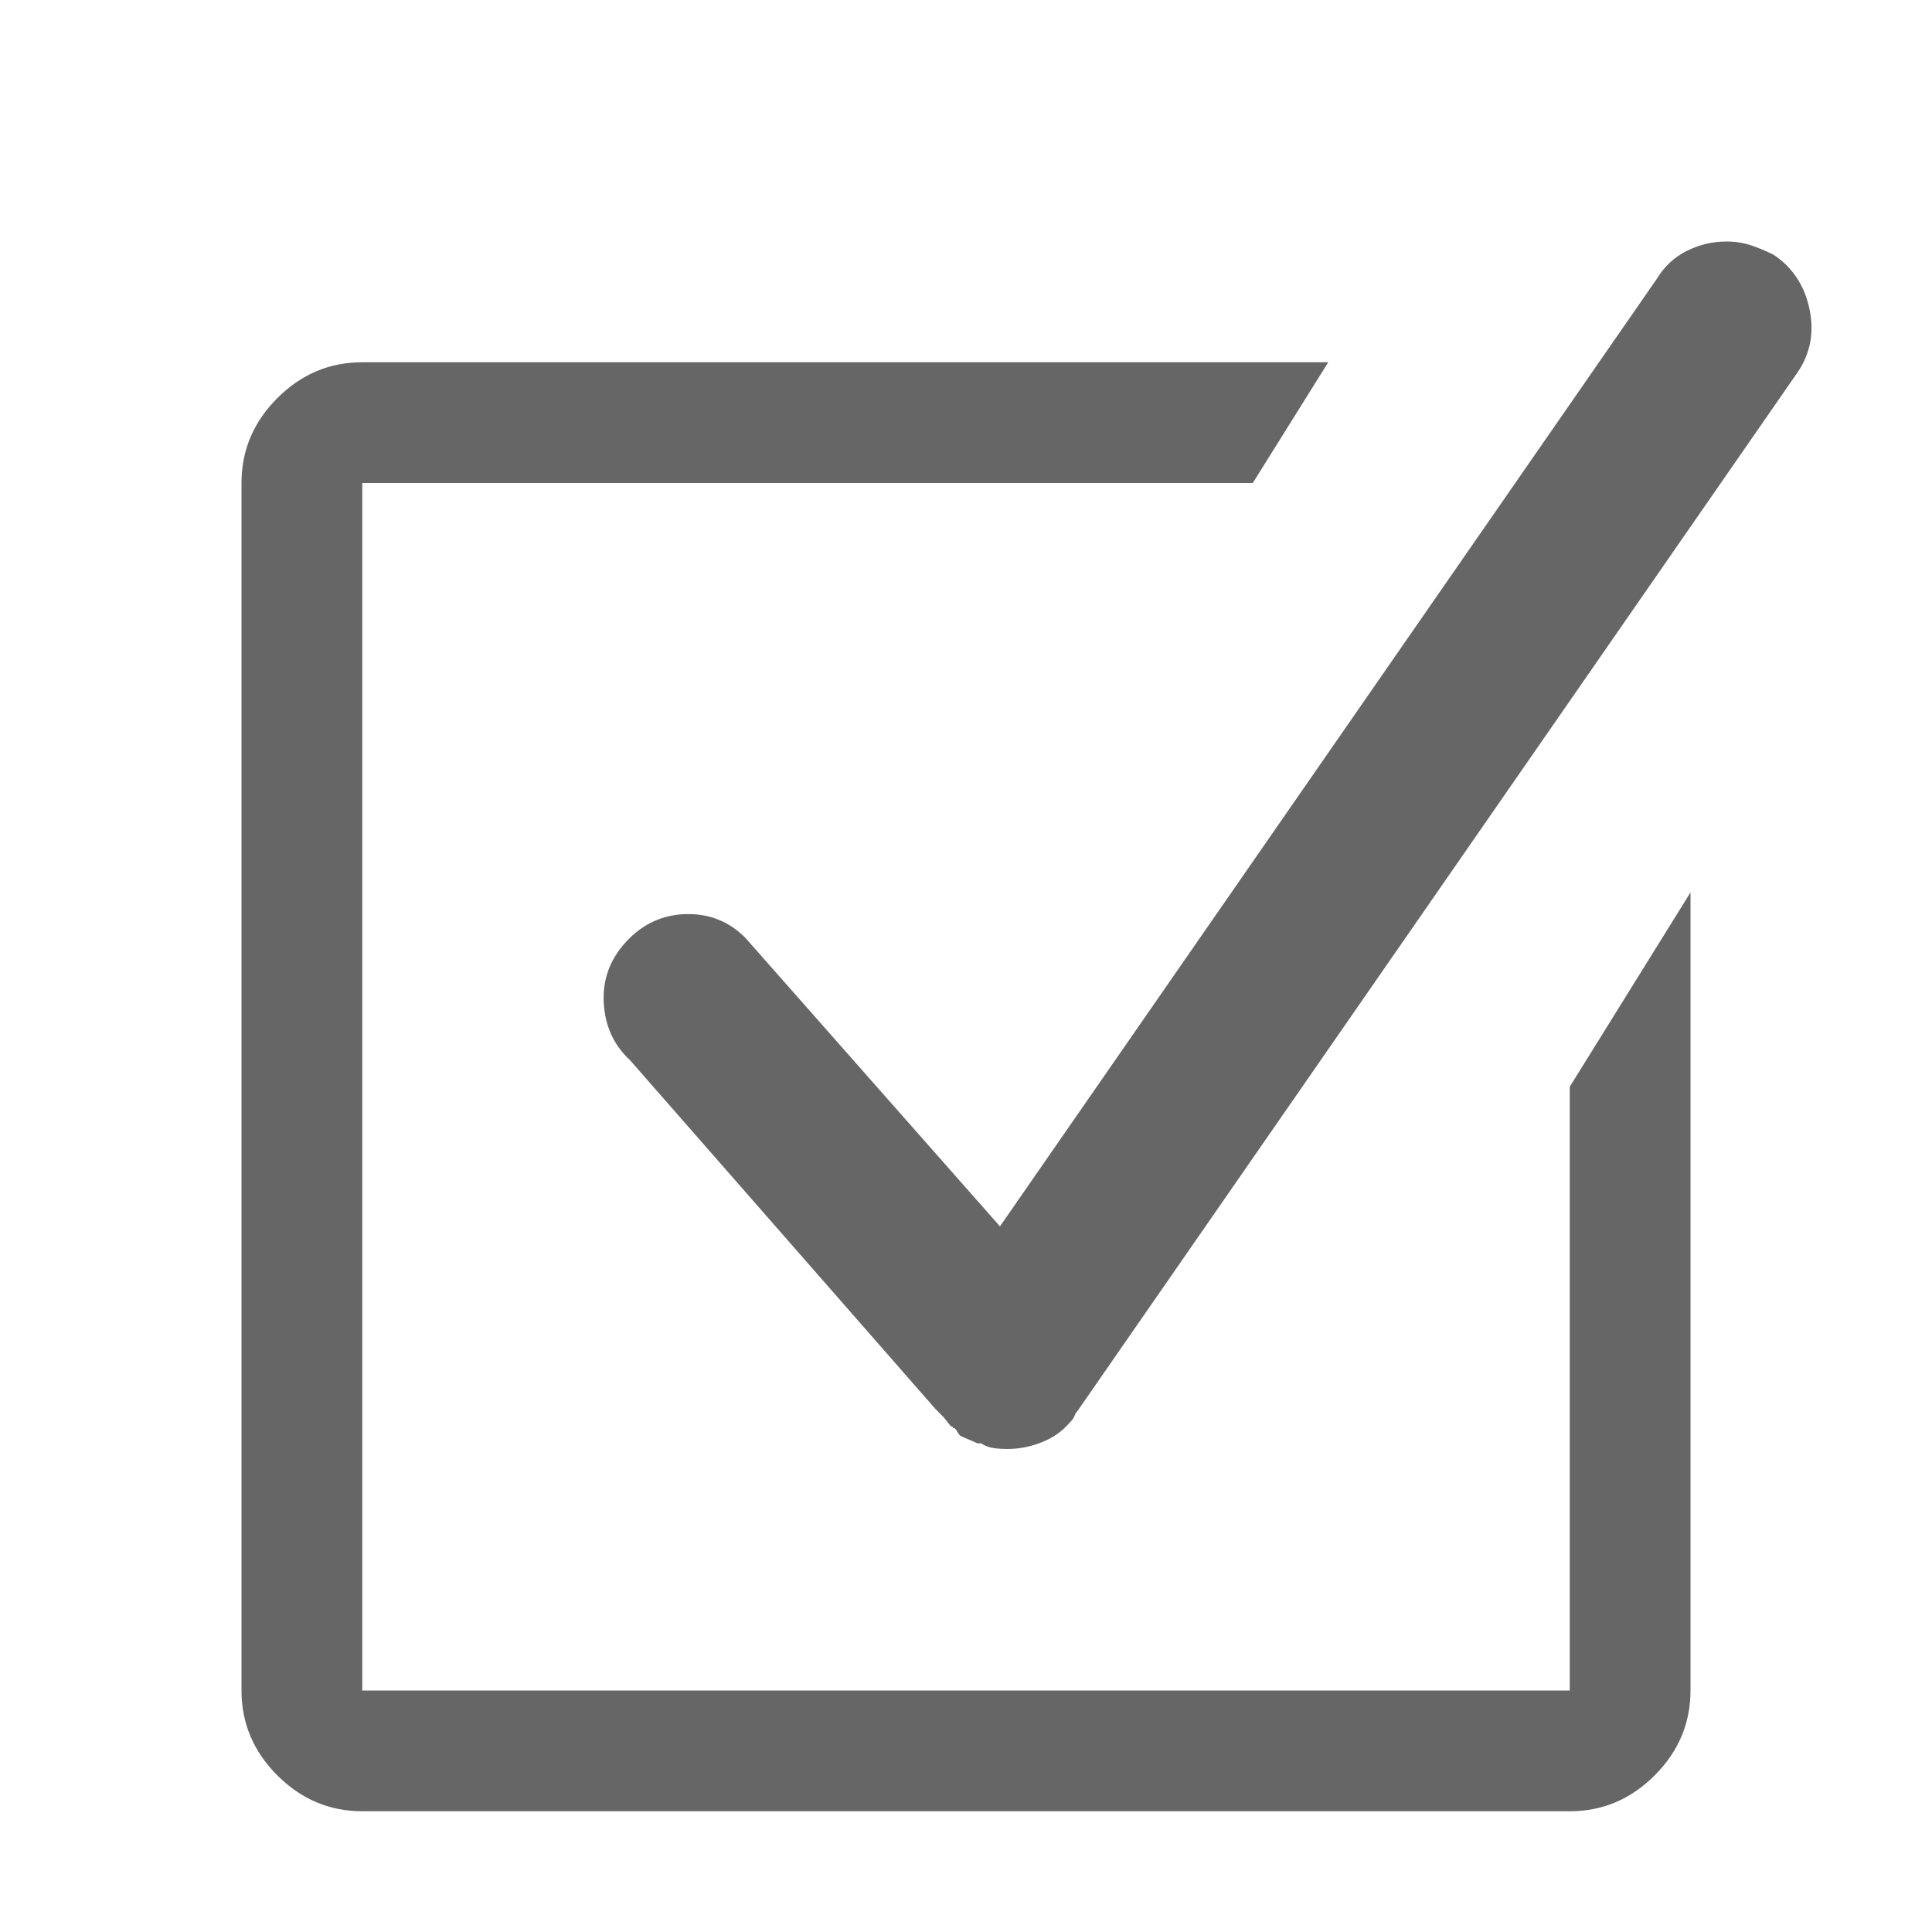
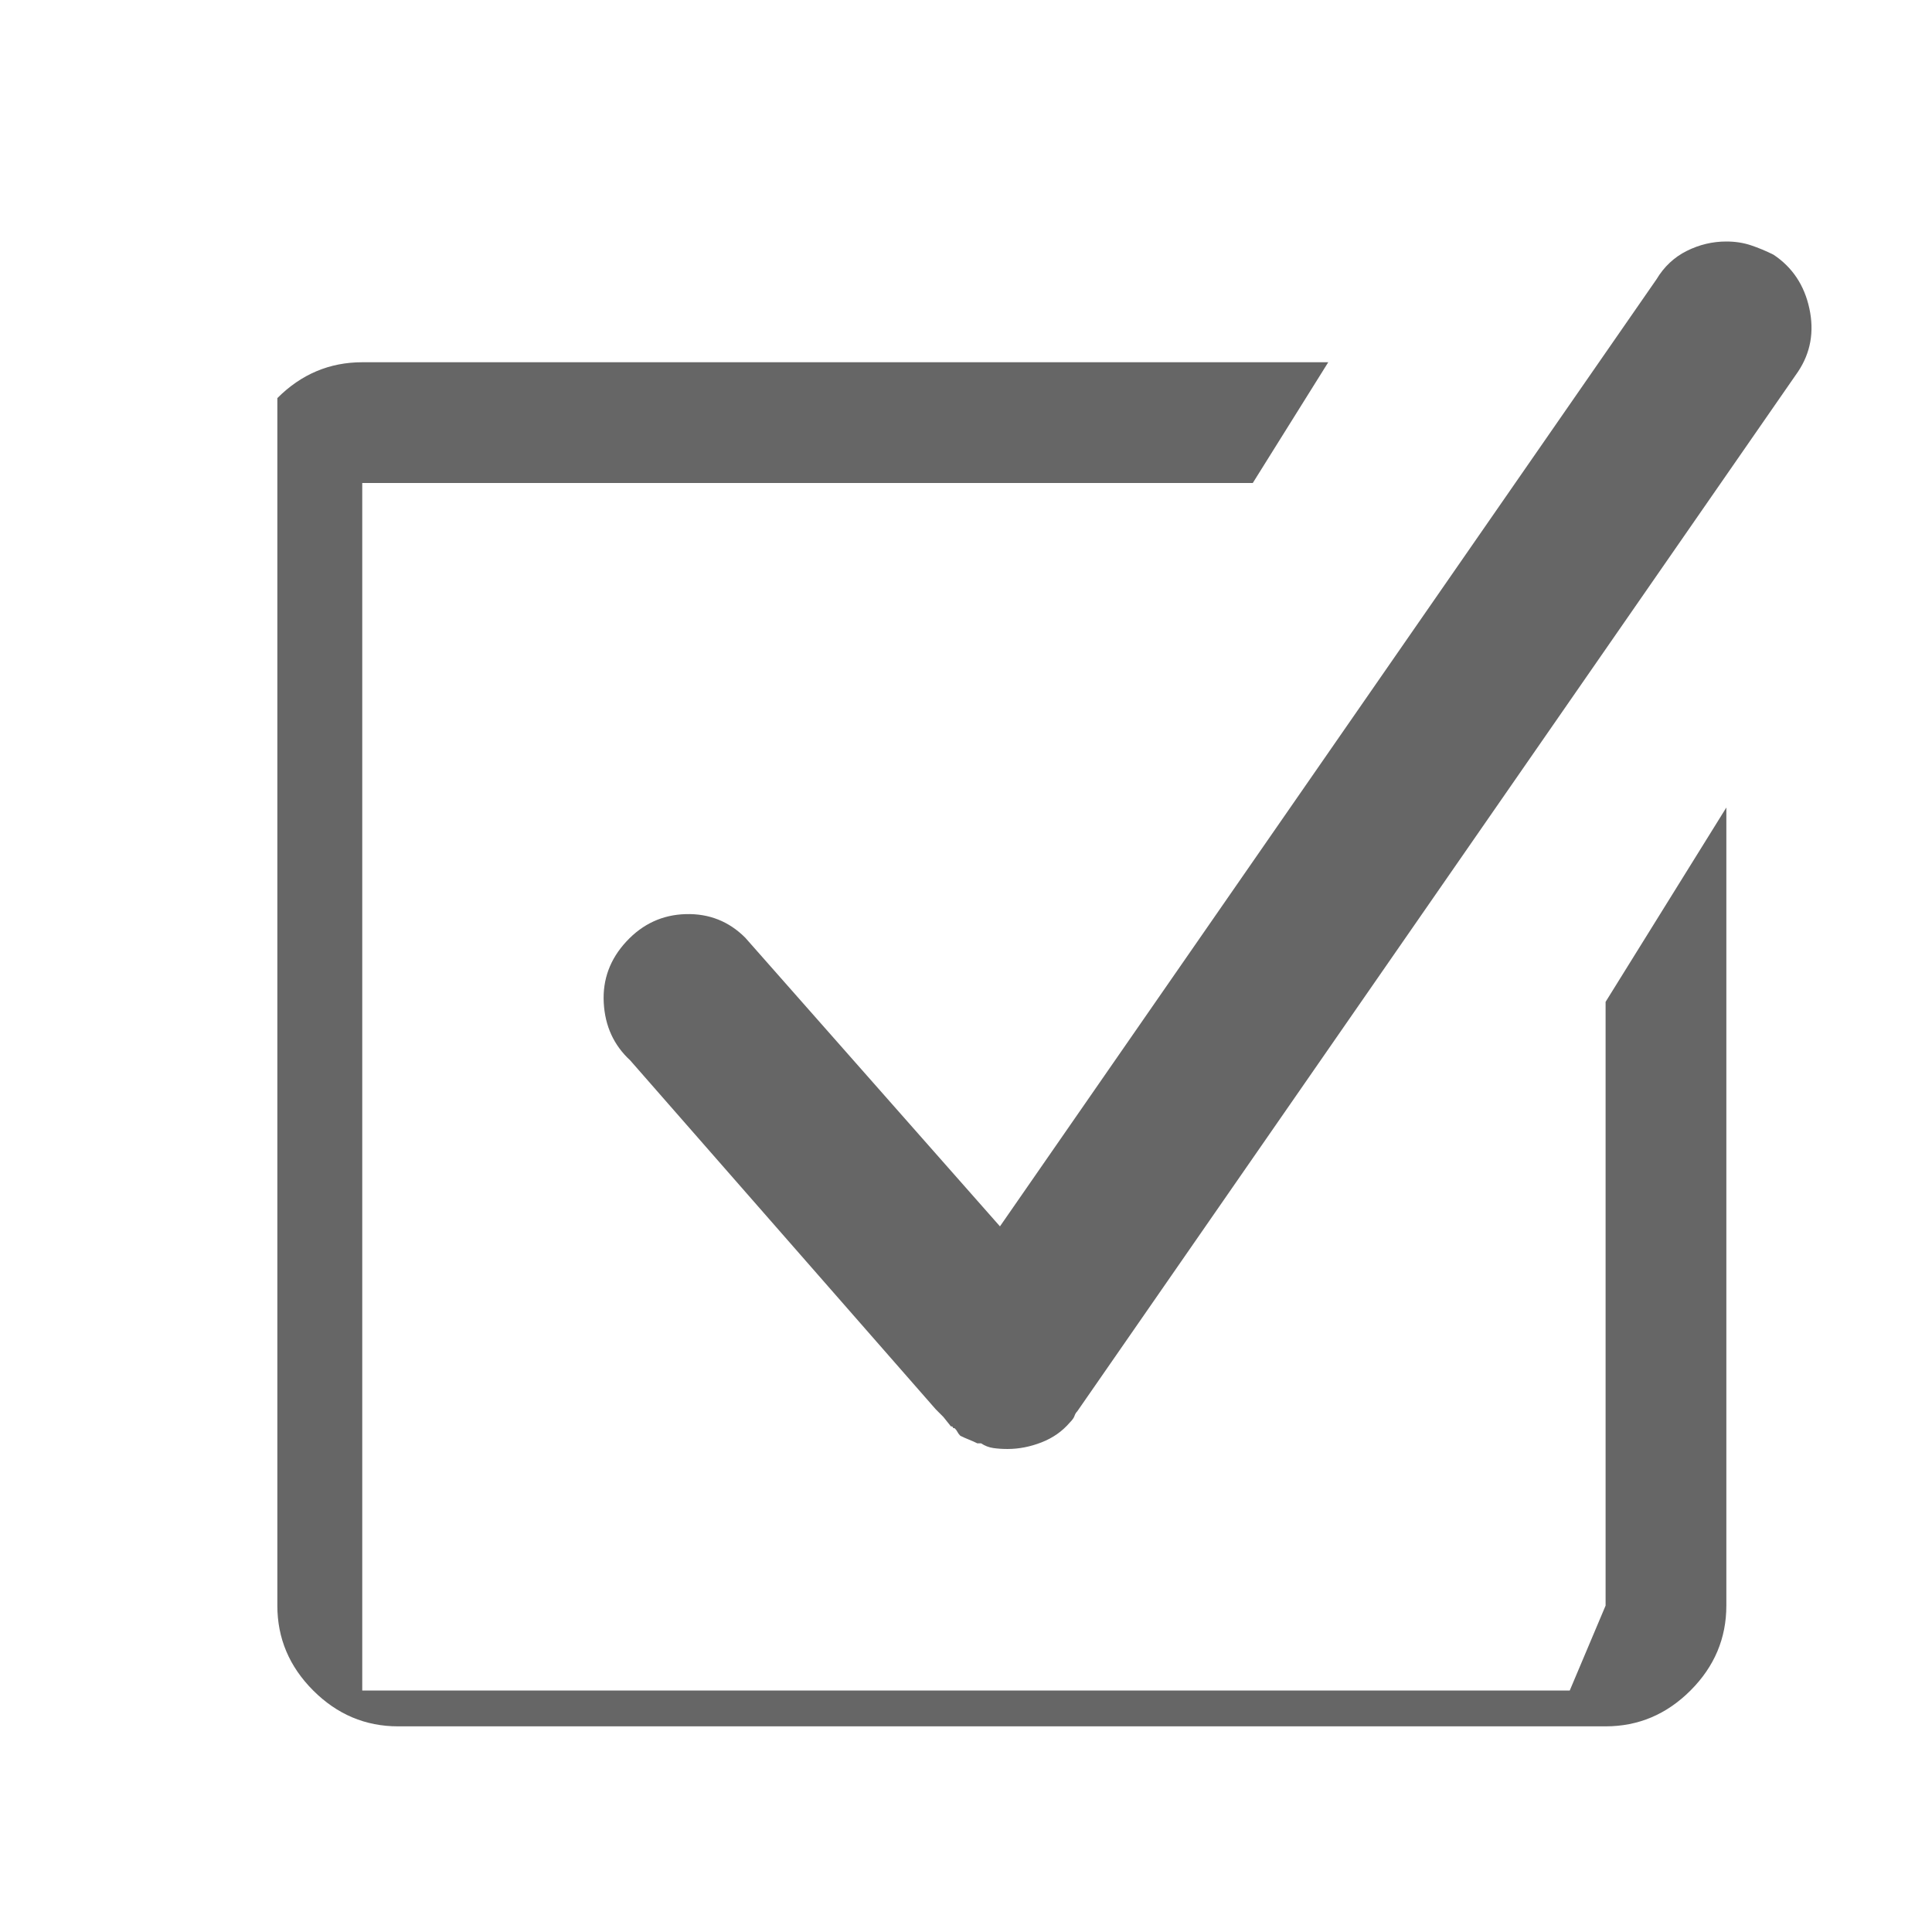
<svg xmlns="http://www.w3.org/2000/svg" width="50%" height="50%" viewBox="0 0 1024 1024" version="1.1" xml:space="preserve" style="fill-rule:evenodd;clip-rule:evenodd;stroke-linejoin:round;stroke-miterlimit:2;">
  <g transform="scale(1 -1) translate(0 -1024)">
-     <path d="M832 128h-640v640h472l40 64h-512q-26 0 -45 -19t-19 -45v-640q0 -26 19 -45t45 -19h640q26 0 45 19t19 45v423l-64 -103v-320v0zM940 889q-6 3 -12 5t-13 2q-11 0 -21 -5t-16 -15l-348 -502l-135 153q-13 13 -31.5 12.5t-31.5 -14.5t-12 -32.5t14 -30.5l162 -185l2 -2 l2 -2l4 -5q1 0 1 -0.5t1 -0.5q1 -1 1.5 -2t1.5 -2q2 -1 4.5 -2t4.5 -2h1h1q3 -2 6.5 -2.5t7.5 -0.5v0v0q9 0 18 3.5t15 10.5q2 2 2.5 3.5t1.5 2.5v0v0l382 551q10 15 6 33.5t-19 28.5v0z" style="fill:#666666;fill-opacity:1;fill-rule:nonzero;" />
+     <path d="M832 128h-640v640h472l40 64h-512q-26 0 -45 -19v-640q0 -26 19 -45t45 -19h640q26 0 45 19t19 45v423l-64 -103v-320v0zM940 889q-6 3 -12 5t-13 2q-11 0 -21 -5t-16 -15l-348 -502l-135 153q-13 13 -31.5 12.5t-31.5 -14.5t-12 -32.5t14 -30.5l162 -185l2 -2 l2 -2l4 -5q1 0 1 -0.5t1 -0.5q1 -1 1.5 -2t1.5 -2q2 -1 4.5 -2t4.5 -2h1h1q3 -2 6.5 -2.5t7.5 -0.5v0v0q9 0 18 3.5t15 10.5q2 2 2.5 3.5t1.5 2.5v0v0l382 551q10 15 6 33.5t-19 28.5v0z" style="fill:#666666;fill-opacity:1;fill-rule:nonzero;" />
  </g>
</svg>